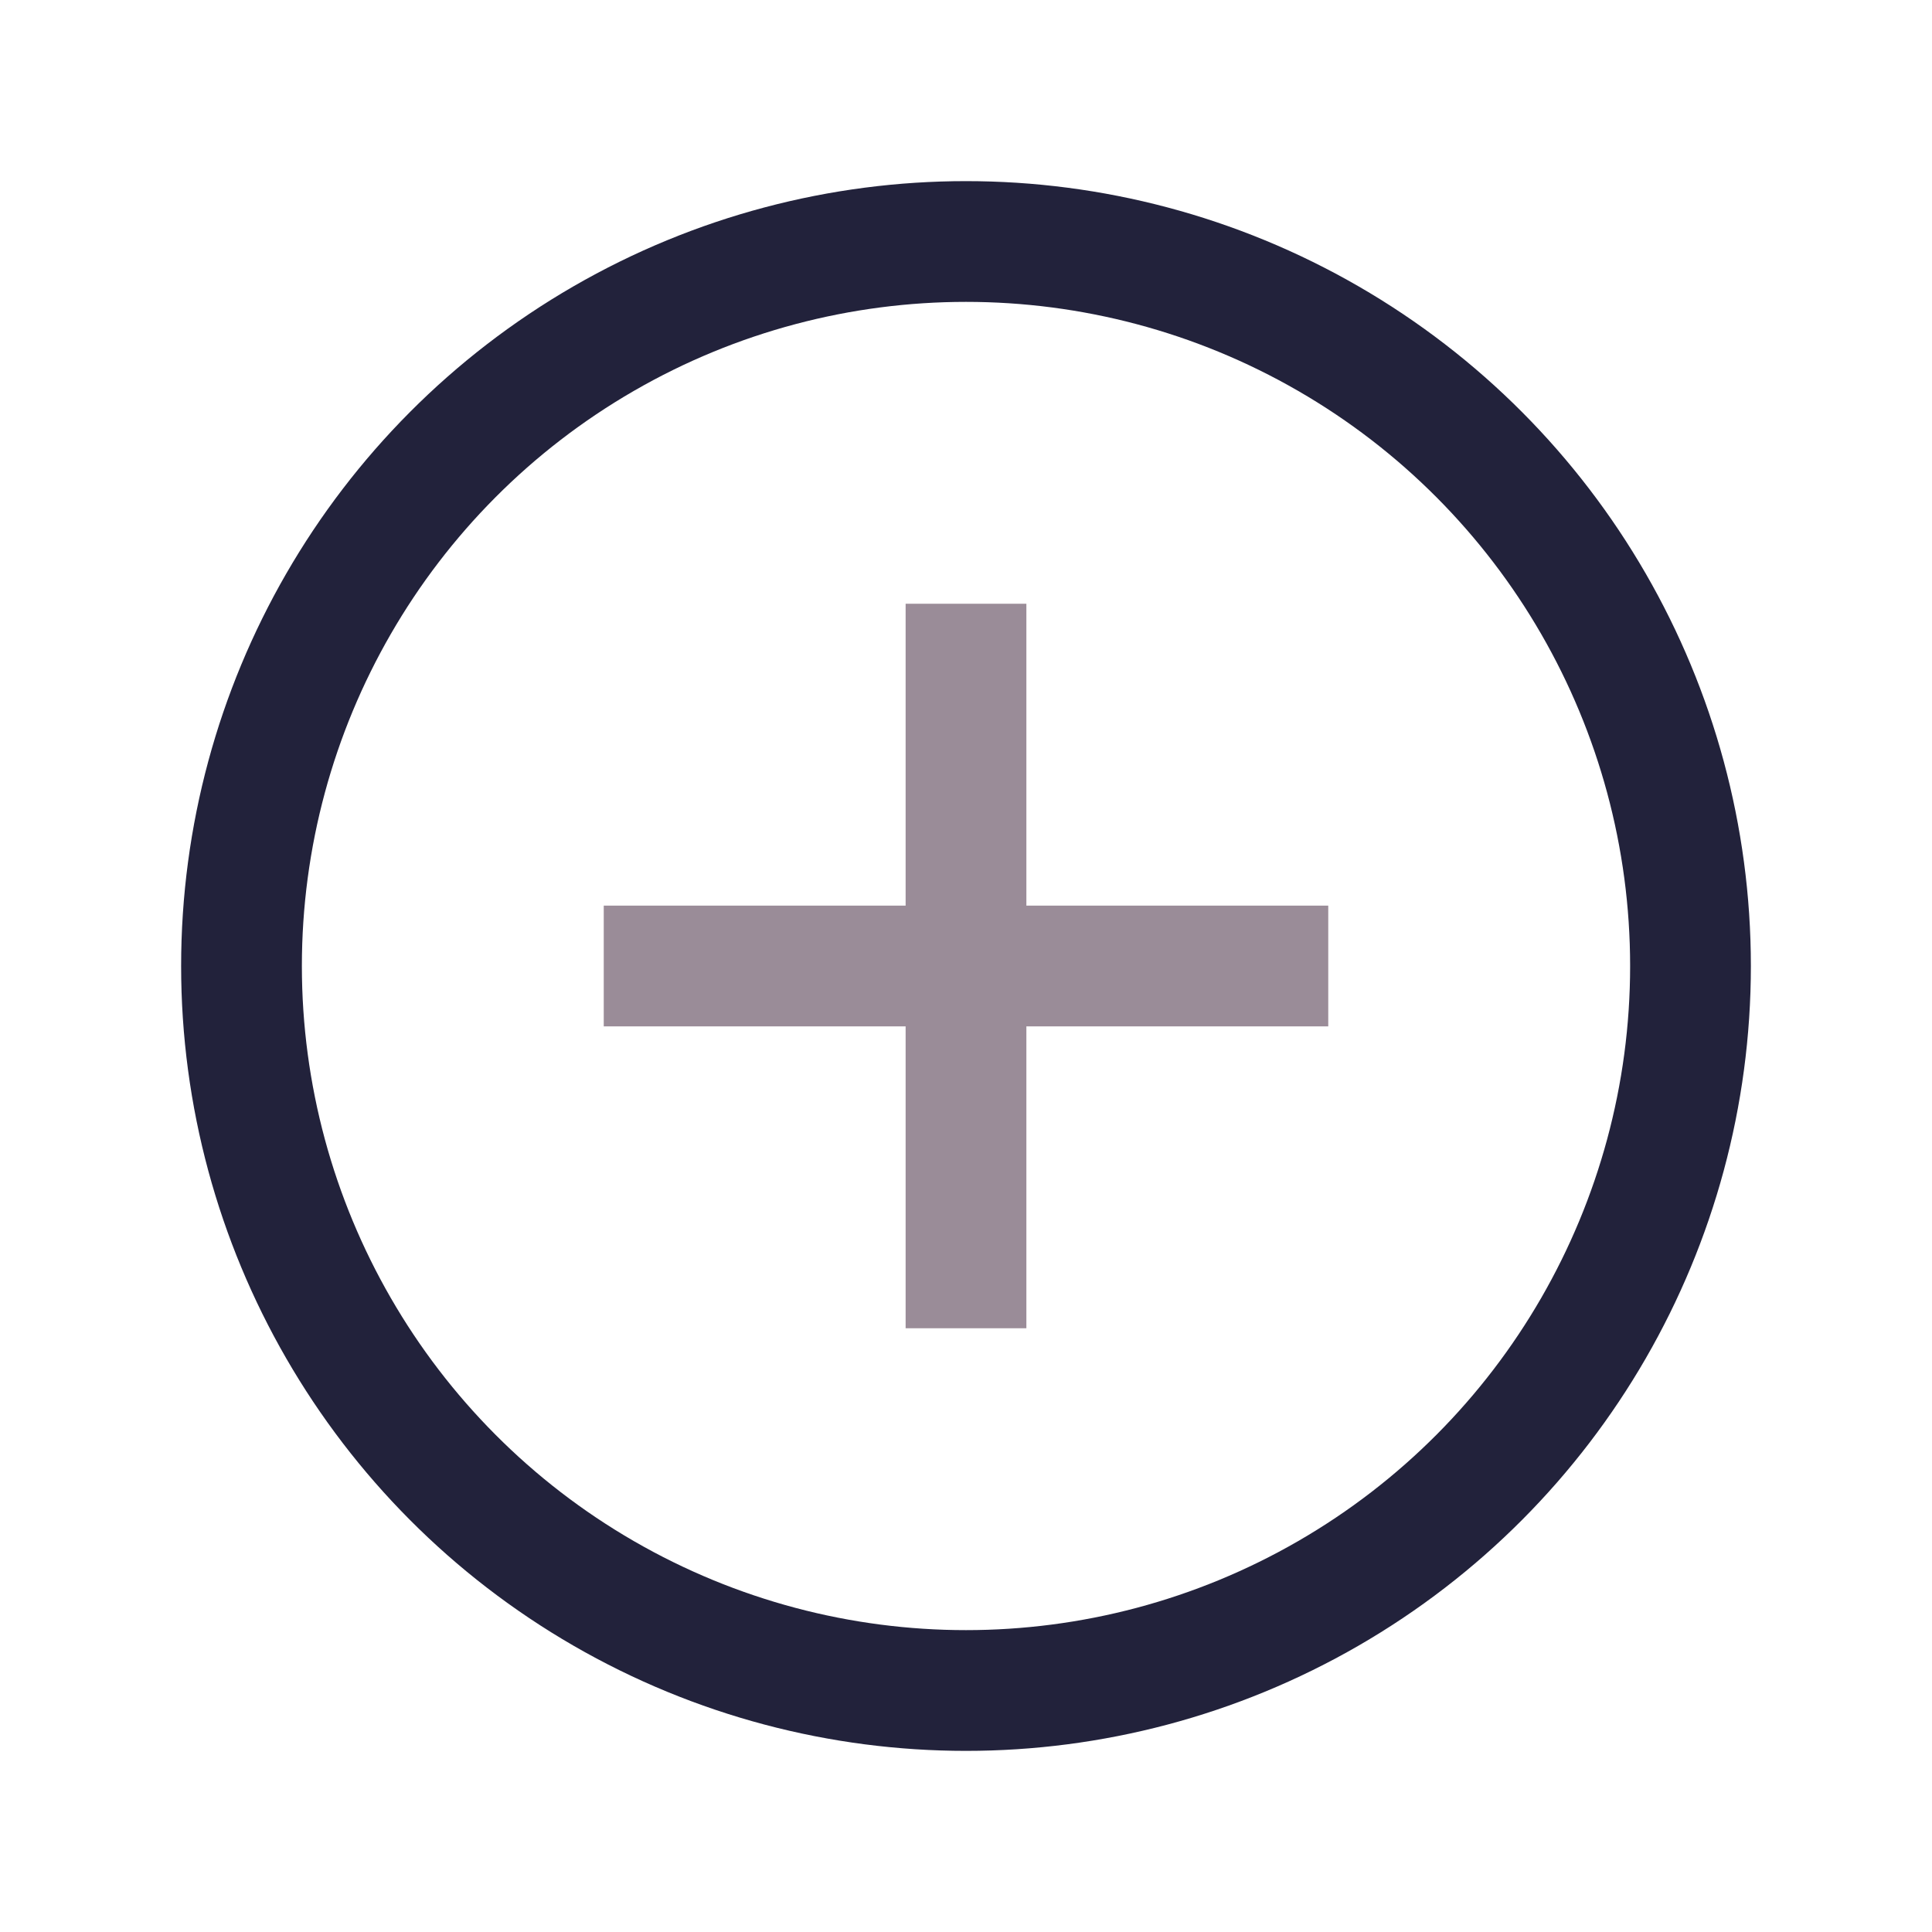
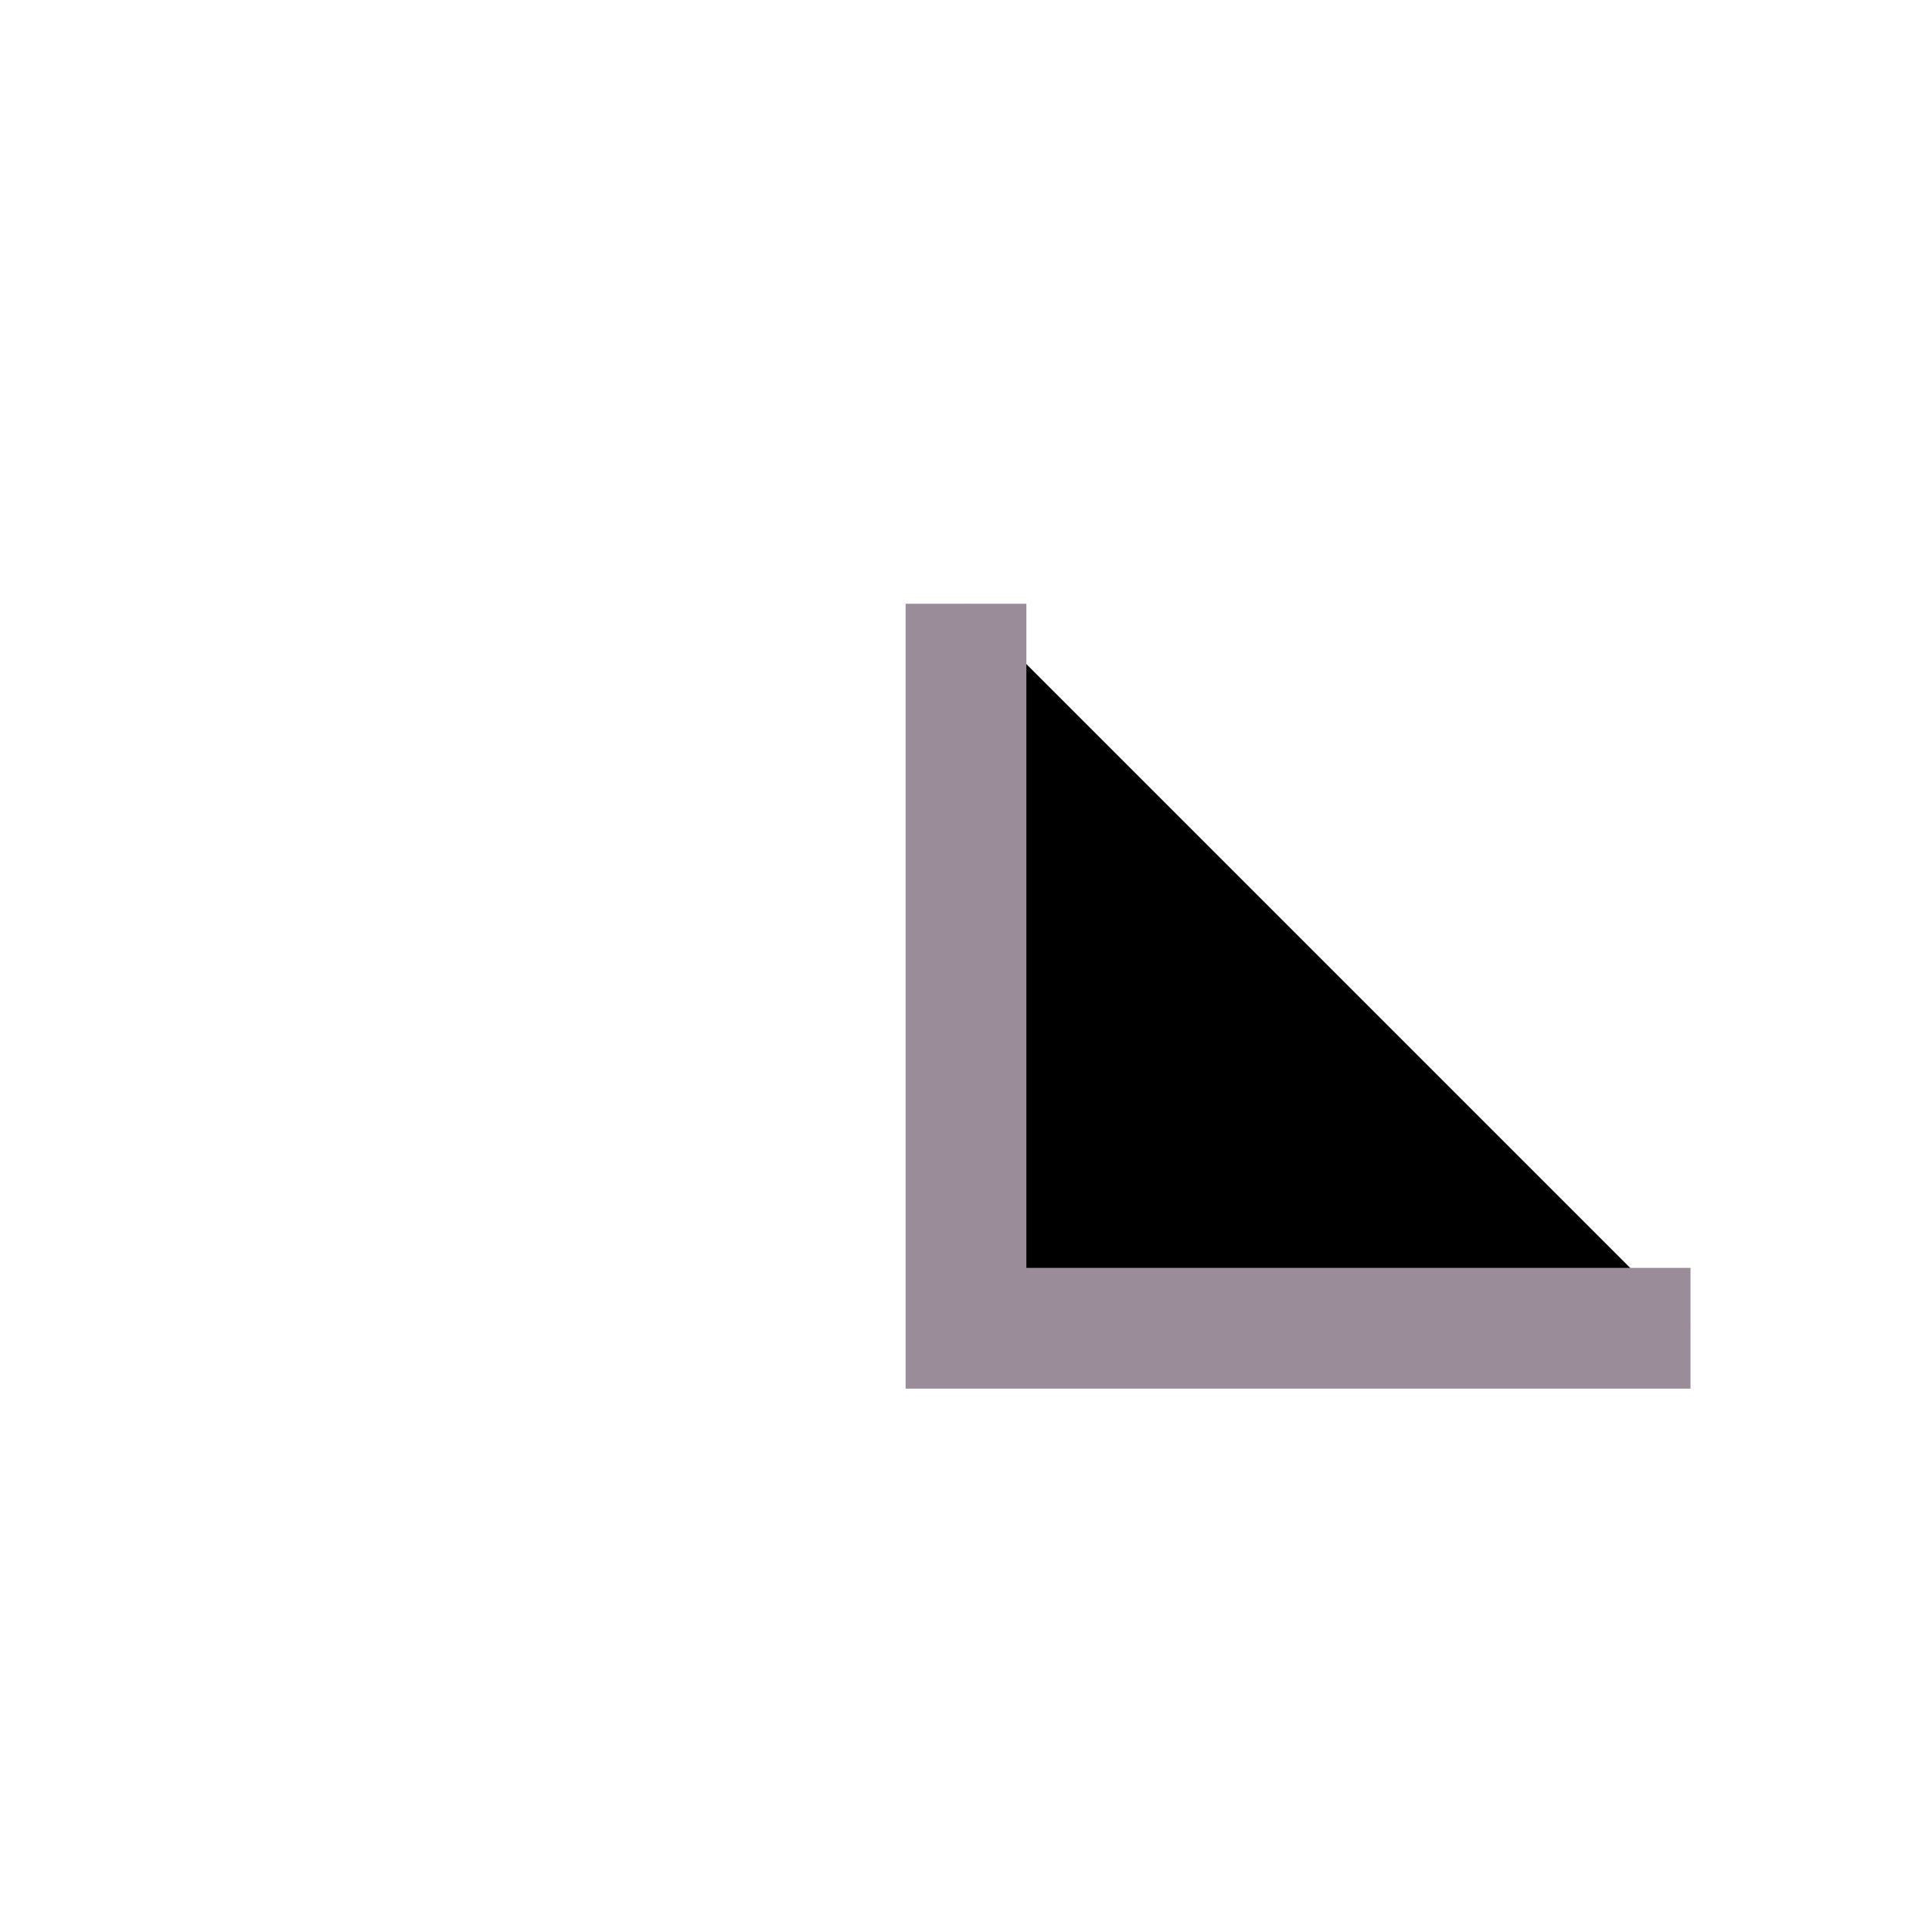
<svg xmlns="http://www.w3.org/2000/svg" width="32" height="32" viewBox="0 0 32 32">
-   <circle cx="16" cy="16" r="12" fill="none" stroke="#22223B" stroke-width="2" />
-   <path d="M16 10v12M10 16h12" stroke="#9A8C98" stroke-width="2" />
+   <path d="M16 10v12h12" stroke="#9A8C98" stroke-width="2" />
</svg>